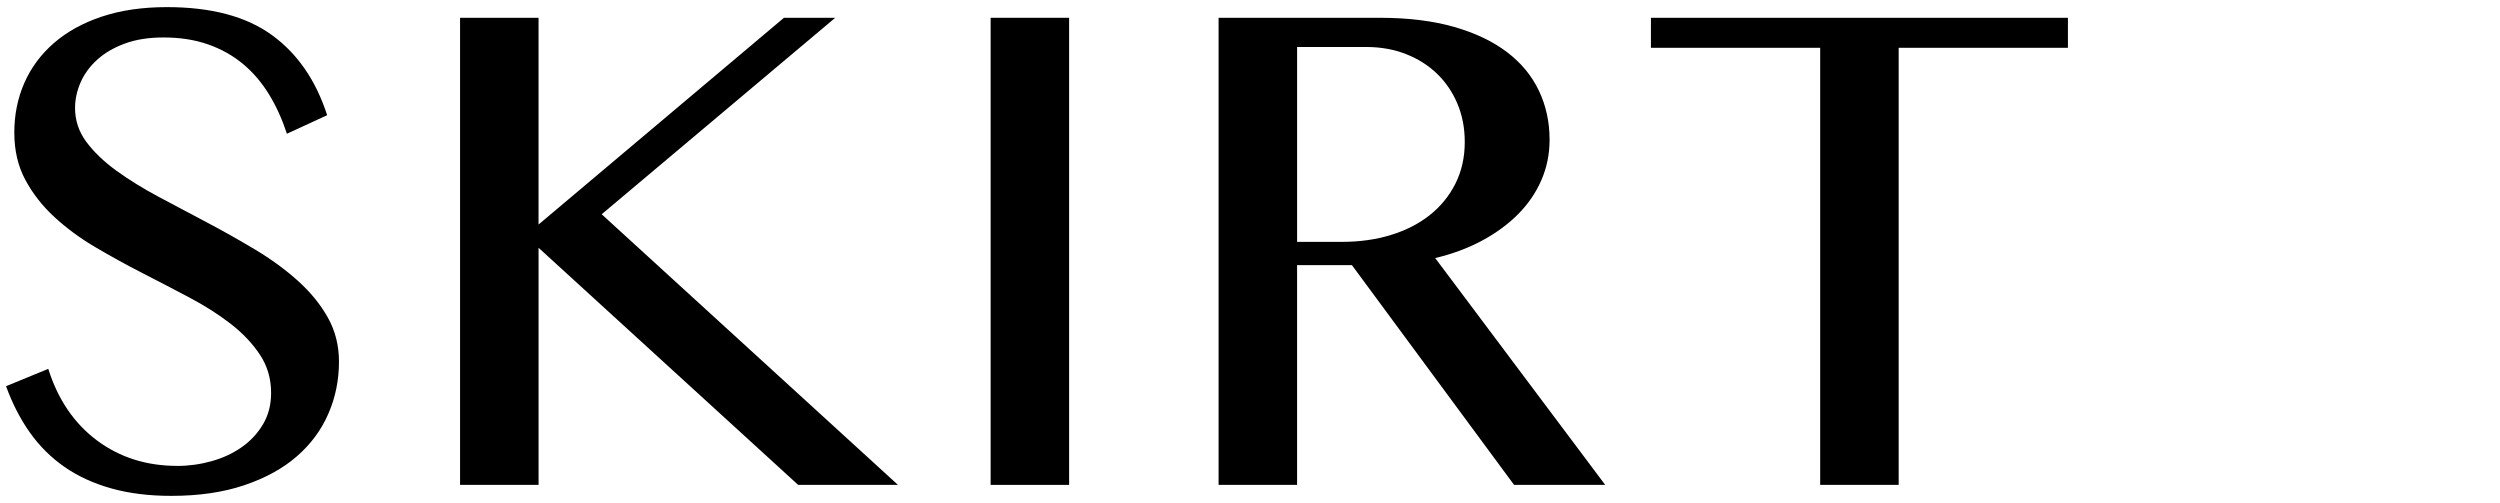
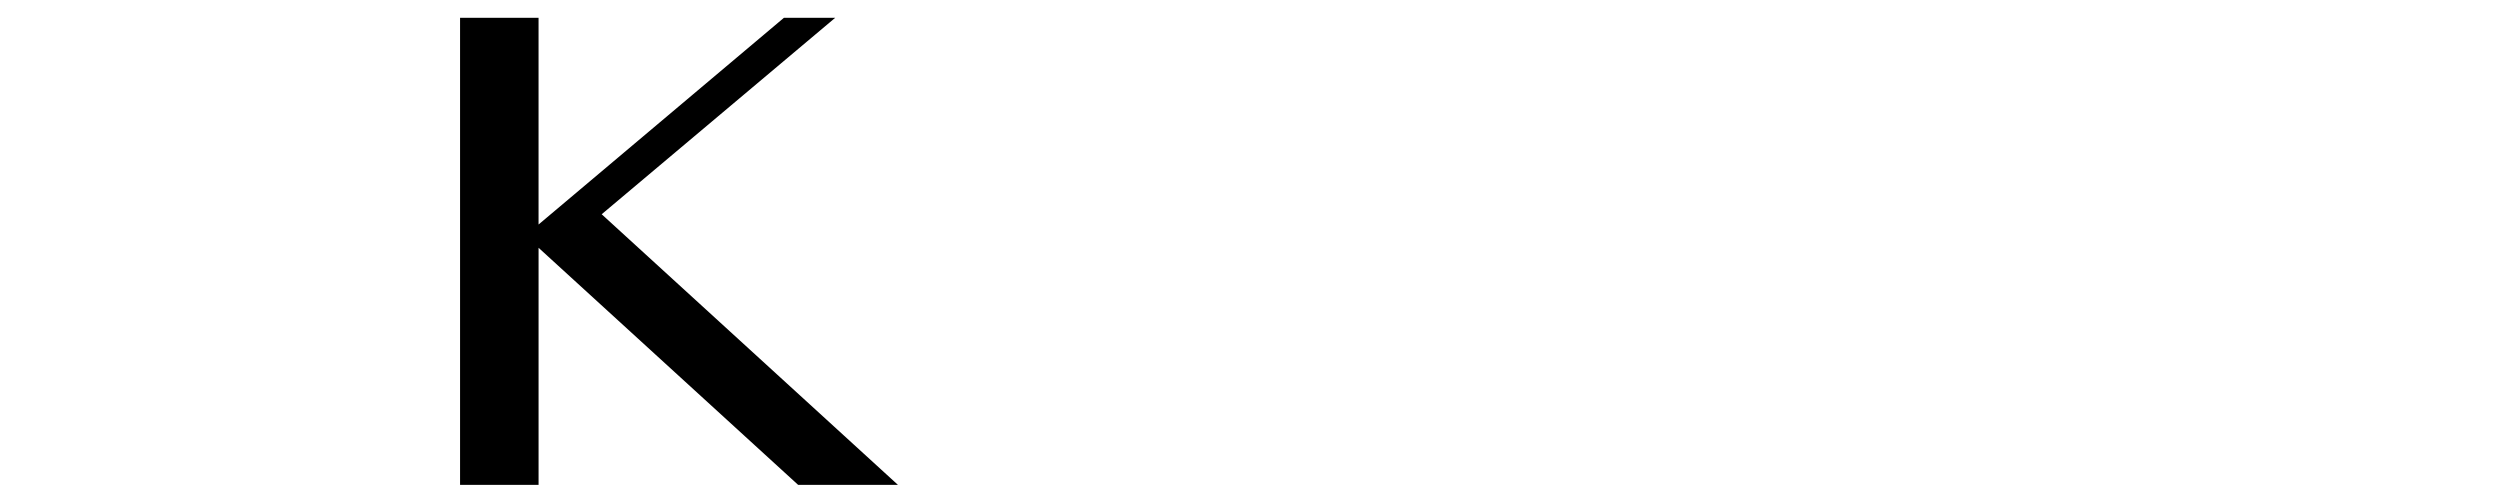
<svg xmlns="http://www.w3.org/2000/svg" id="_レイヤー_1" data-name="レイヤー_1" version="1.1" viewBox="0 0 164 33">
-   <path d="M11.626,30.565c.759,0,1.509-.104,2.251-.311s1.401-.513,1.979-.919c.578-.405,1.044-.906,1.397-1.501s.531-1.281.531-2.057c0-.932-.242-1.764-.725-2.497-.483-.733-1.117-1.406-1.902-2.019-.785-.612-1.683-1.186-2.691-1.721-1.01-.535-2.045-1.074-3.105-1.617-1.062-.543-2.097-1.113-3.105-1.708-1.01-.595-1.906-1.255-2.691-1.98s-1.419-1.535-1.902-2.433c-.483-.897-.725-1.932-.725-3.105,0-1.173.22-2.26.66-3.261.439-1,1.087-1.872,1.94-2.614.854-.742,1.902-1.32,3.145-1.734s2.666-.621,4.271-.621c2.898,0,5.188.608,6.87,1.824,1.683,1.216,2.895,2.972,3.637,5.266l-2.64,1.216c-.311-.949-.703-1.812-1.178-2.588s-1.044-1.44-1.708-1.993c-.664-.552-1.428-.979-2.29-1.281-.863-.302-1.838-.453-2.925-.453-.966,0-1.812.134-2.536.401-.725.268-1.328.621-1.812,1.061s-.846.936-1.087,1.488c-.241.552-.362,1.113-.362,1.682,0,.811.246,1.549.737,2.213.492.664,1.147,1.294,1.967,1.889s1.747,1.169,2.782,1.721c1.035.552,2.092,1.113,3.17,1.682s2.136,1.165,3.171,1.786,1.962,1.298,2.781,2.031c.819.734,1.476,1.536,1.967,2.407.492.871.738,1.842.738,2.911,0,1.208-.233,2.347-.699,3.416-.466,1.07-1.156,2.002-2.07,2.795-.914.794-2.062,1.423-3.441,1.889-1.381.466-2.977.699-4.788.699-1.467,0-2.782-.164-3.946-.492-1.165-.328-2.187-.798-3.066-1.41-.88-.612-1.635-1.363-2.265-2.251-.63-.888-1.151-1.902-1.565-3.041l2.769-1.139c.639,2.019,1.704,3.584,3.196,4.697s3.248,1.669,5.267,1.669Z" />
  <path d="M30.179,1.167h5.15v13.561L51.426,1.167h3.364l-15.32,12.888,19.435,17.753h-6.547l-17.028-15.553v15.553h-5.15V1.167Z" />
-   <path d="M64.985,1.167h5.149v30.641h-5.149V1.167Z" />
-   <path d="M79.94,1.167h10.585c1.846,0,3.463.199,4.853.595,1.388.397,2.549.949,3.48,1.656.932.708,1.63,1.553,2.096,2.536s.699,2.053.699,3.209c0,.949-.182,1.837-.544,2.666s-.876,1.575-1.539,2.239c-.665.664-1.459,1.242-2.381,1.734-.924.492-1.938.867-3.041,1.126l11.153,14.88h-5.978l-10.637-14.415h-3.597v14.415h-5.15V1.167ZM85.09,15.866h2.95c1.155,0,2.226-.151,3.209-.453.983-.302,1.833-.738,2.549-1.307s1.276-1.259,1.683-2.07c.404-.811.607-1.716.607-2.717,0-.914-.159-1.751-.479-2.51-.319-.759-.764-1.414-1.333-1.967-.569-.552-1.251-.983-2.044-1.294-.794-.311-1.665-.466-2.614-.466h-4.528v12.784Z" />
-   <path d="M135.656,1.167v1.967h-11.103v28.674h-5.149V3.134h-11.103v-1.967h27.354Z" />
</svg>